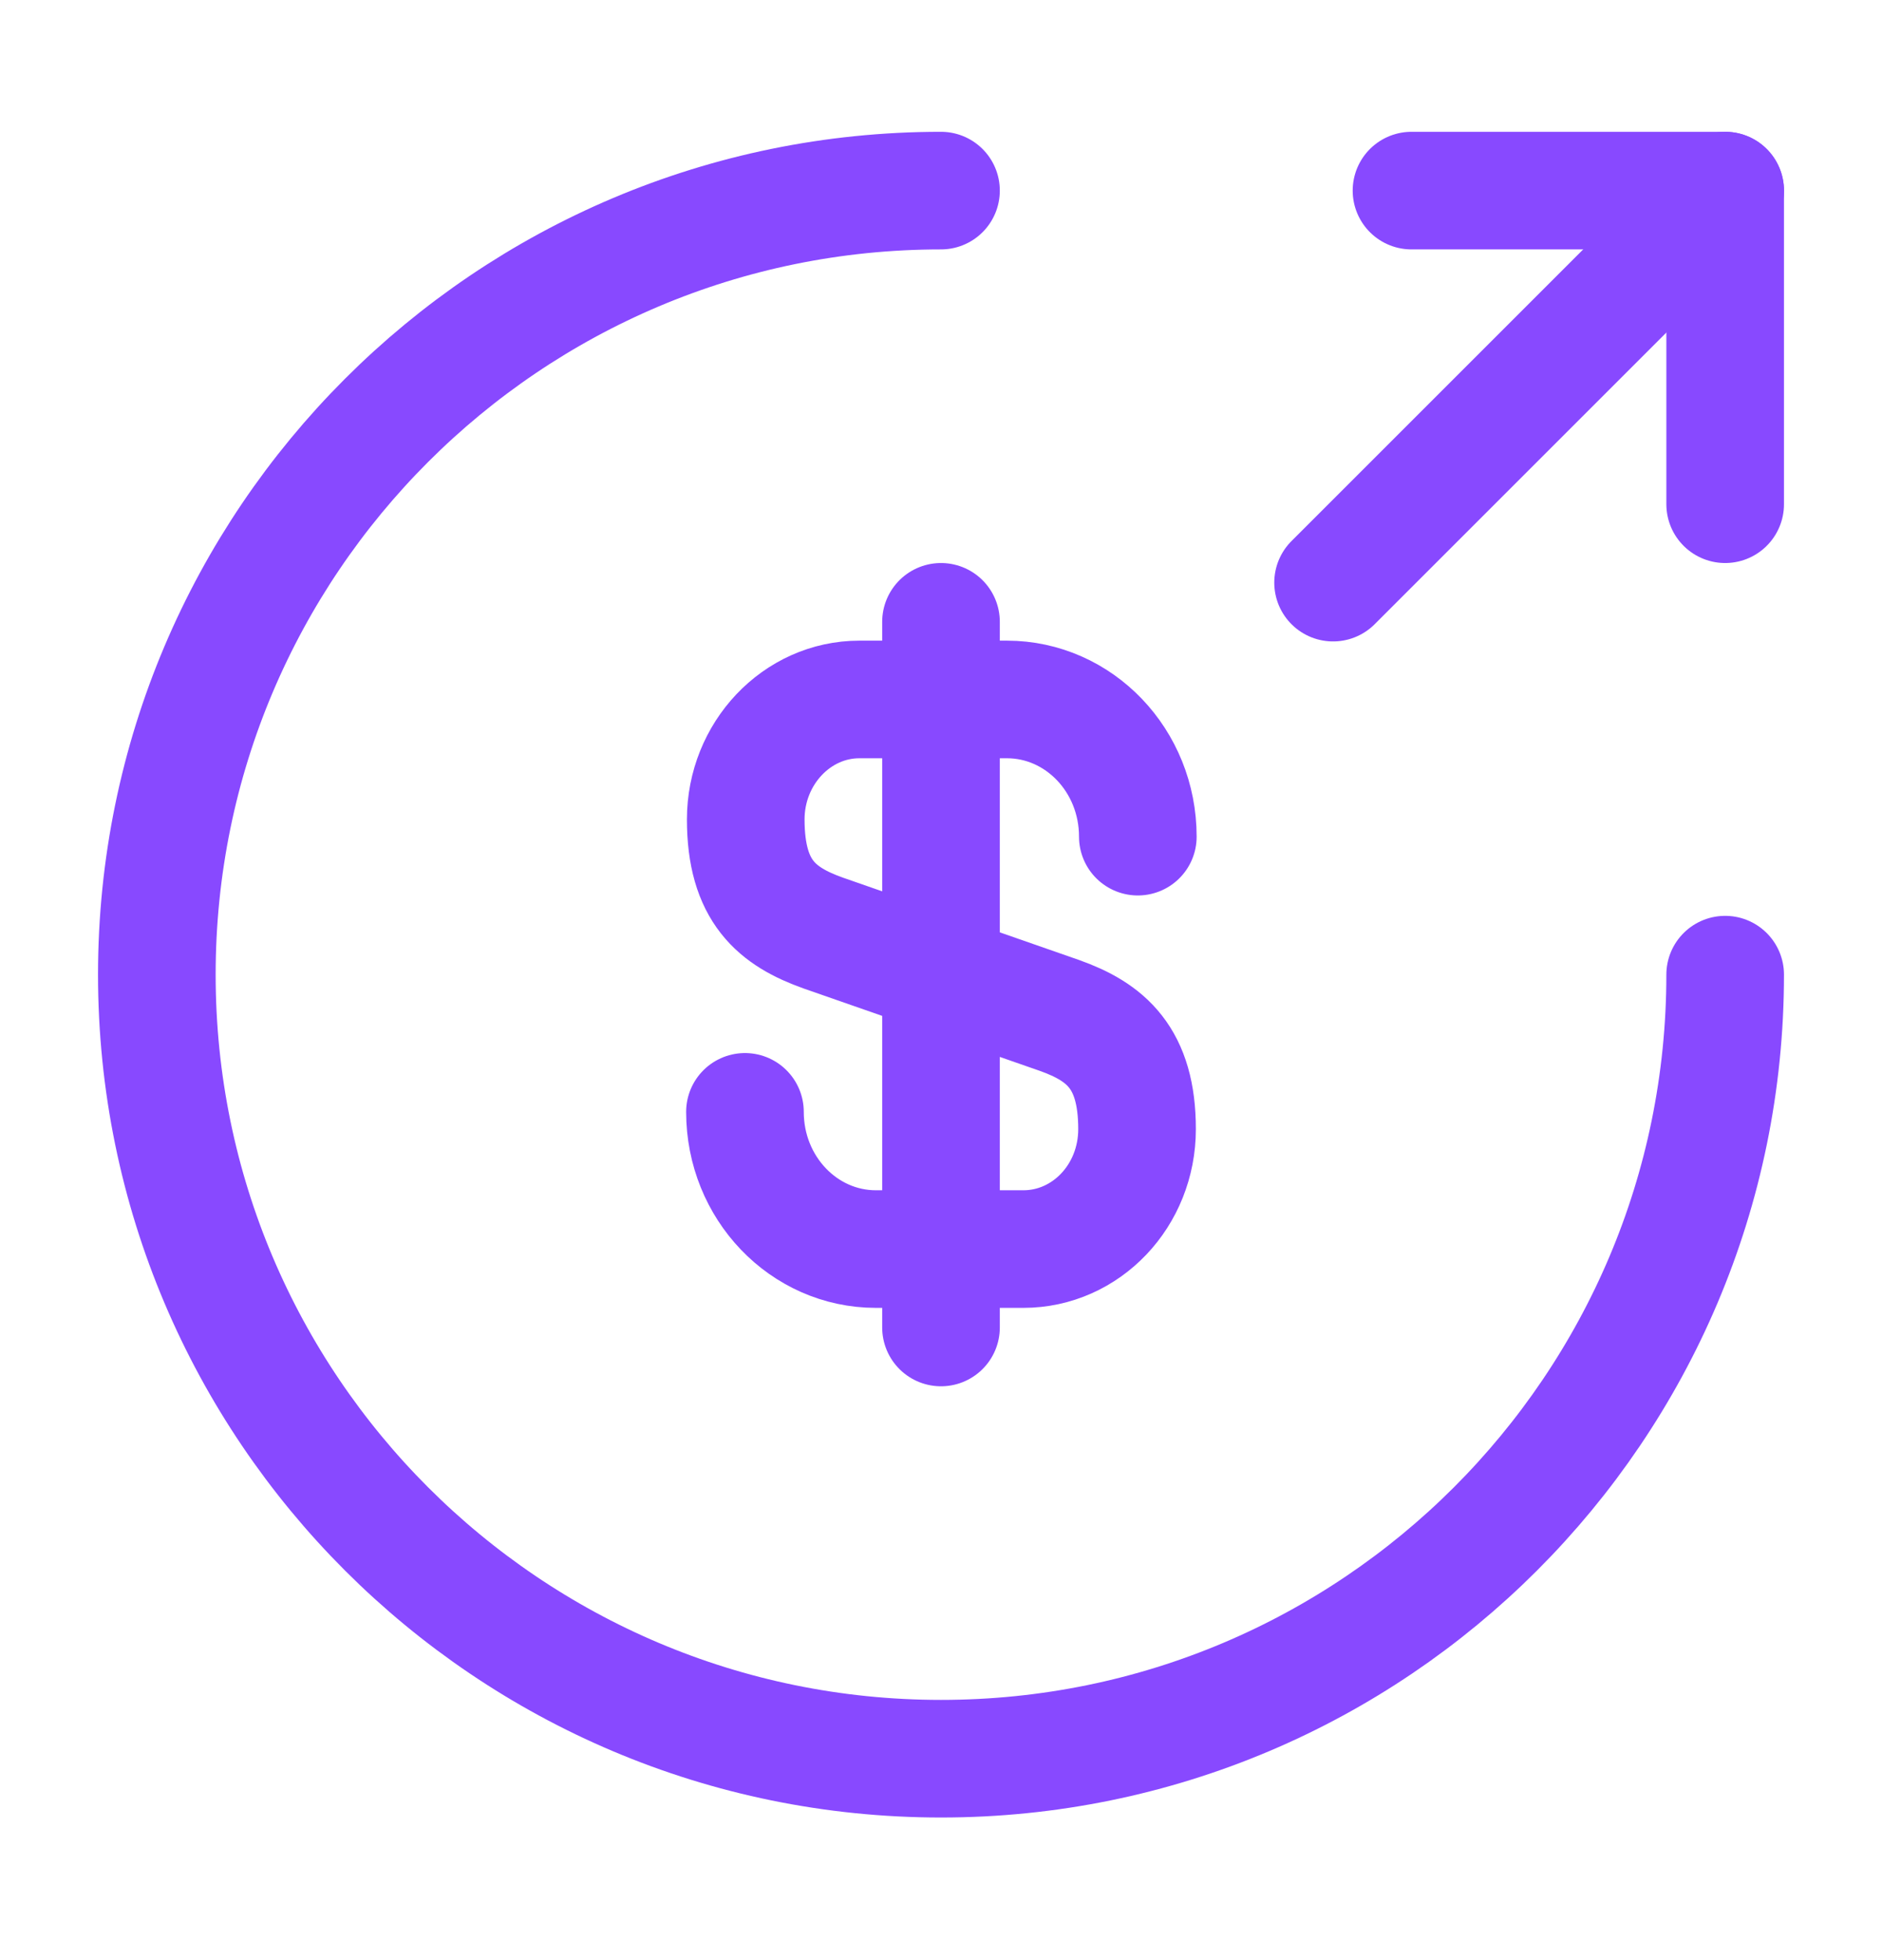
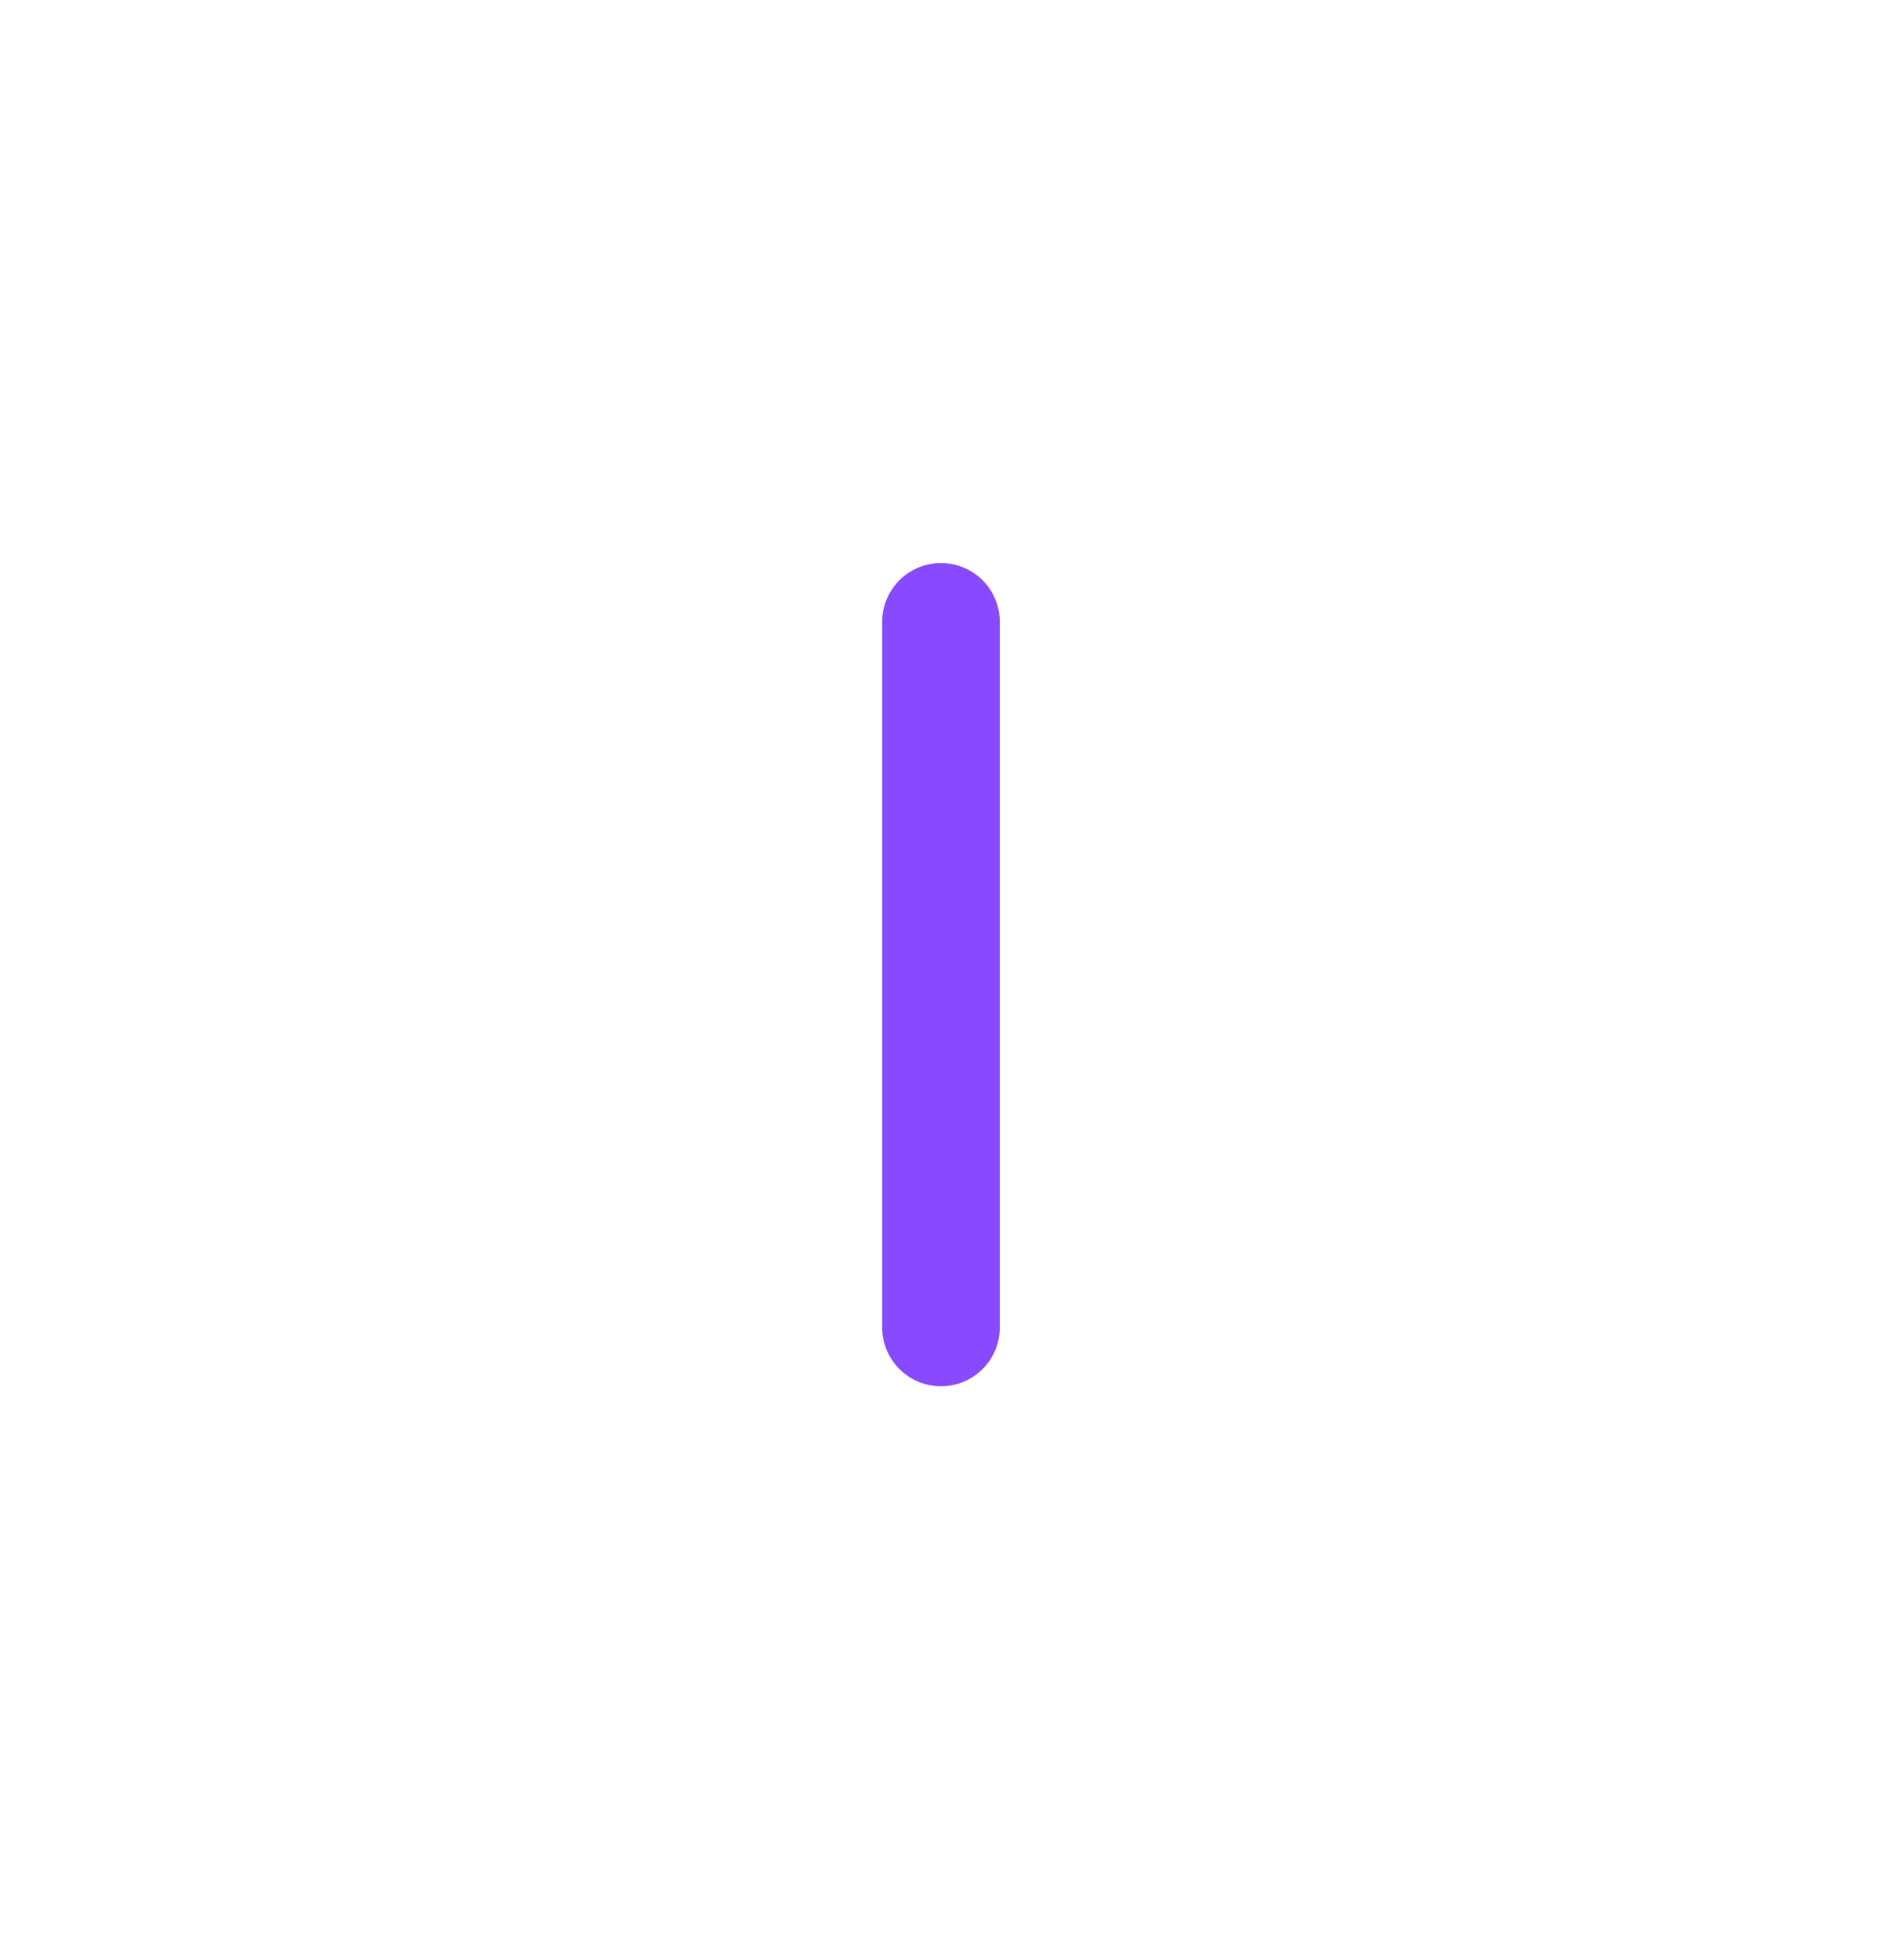
<svg xmlns="http://www.w3.org/2000/svg" width="24" height="25" viewBox="0 0 24 25" fill="none">
  <g id="vuesax/linear/money-send">
    <g id="Group">
-       <path id="Vector" d="M9.5 14.181C9.5 15.151 10.25 15.931 11.17 15.931H13.05C13.85 15.931 14.5 15.251 14.5 14.401C14.5 13.491 14.1 13.161 13.51 12.951L10.5 11.901C9.91 11.691 9.51 11.371 9.51 10.451C9.51 9.611 10.16 8.921 10.96 8.921H12.84C13.76 8.921 14.51 9.701 14.51 10.671" stroke="#8849FF" stroke-width="1.5" stroke-linecap="round" stroke-linejoin="round" />
      <path id="Vector_2" d="M12 7.931V16.931" stroke="#8849FF" stroke-width="1.5" stroke-linecap="round" stroke-linejoin="round" />
    </g>
-     <path id="Vector_3" d="M22 12.431C22 17.951 17.52 22.431 12 22.431C6.48 22.431 2 17.951 2 12.431C2 6.911 6.48 2.431 12 2.431" stroke="#8849FF" stroke-width="1.5" stroke-linecap="round" stroke-linejoin="round" />
-     <path id="Vector_4" d="M22 6.431V2.431H18" stroke="#8849FF" stroke-width="1.5" stroke-linecap="round" stroke-linejoin="round" />
-     <path id="Vector_5" d="M17 7.431L22 2.431" stroke="#8849FF" stroke-width="1.5" stroke-linecap="round" stroke-linejoin="round" />
  </g>
</svg>